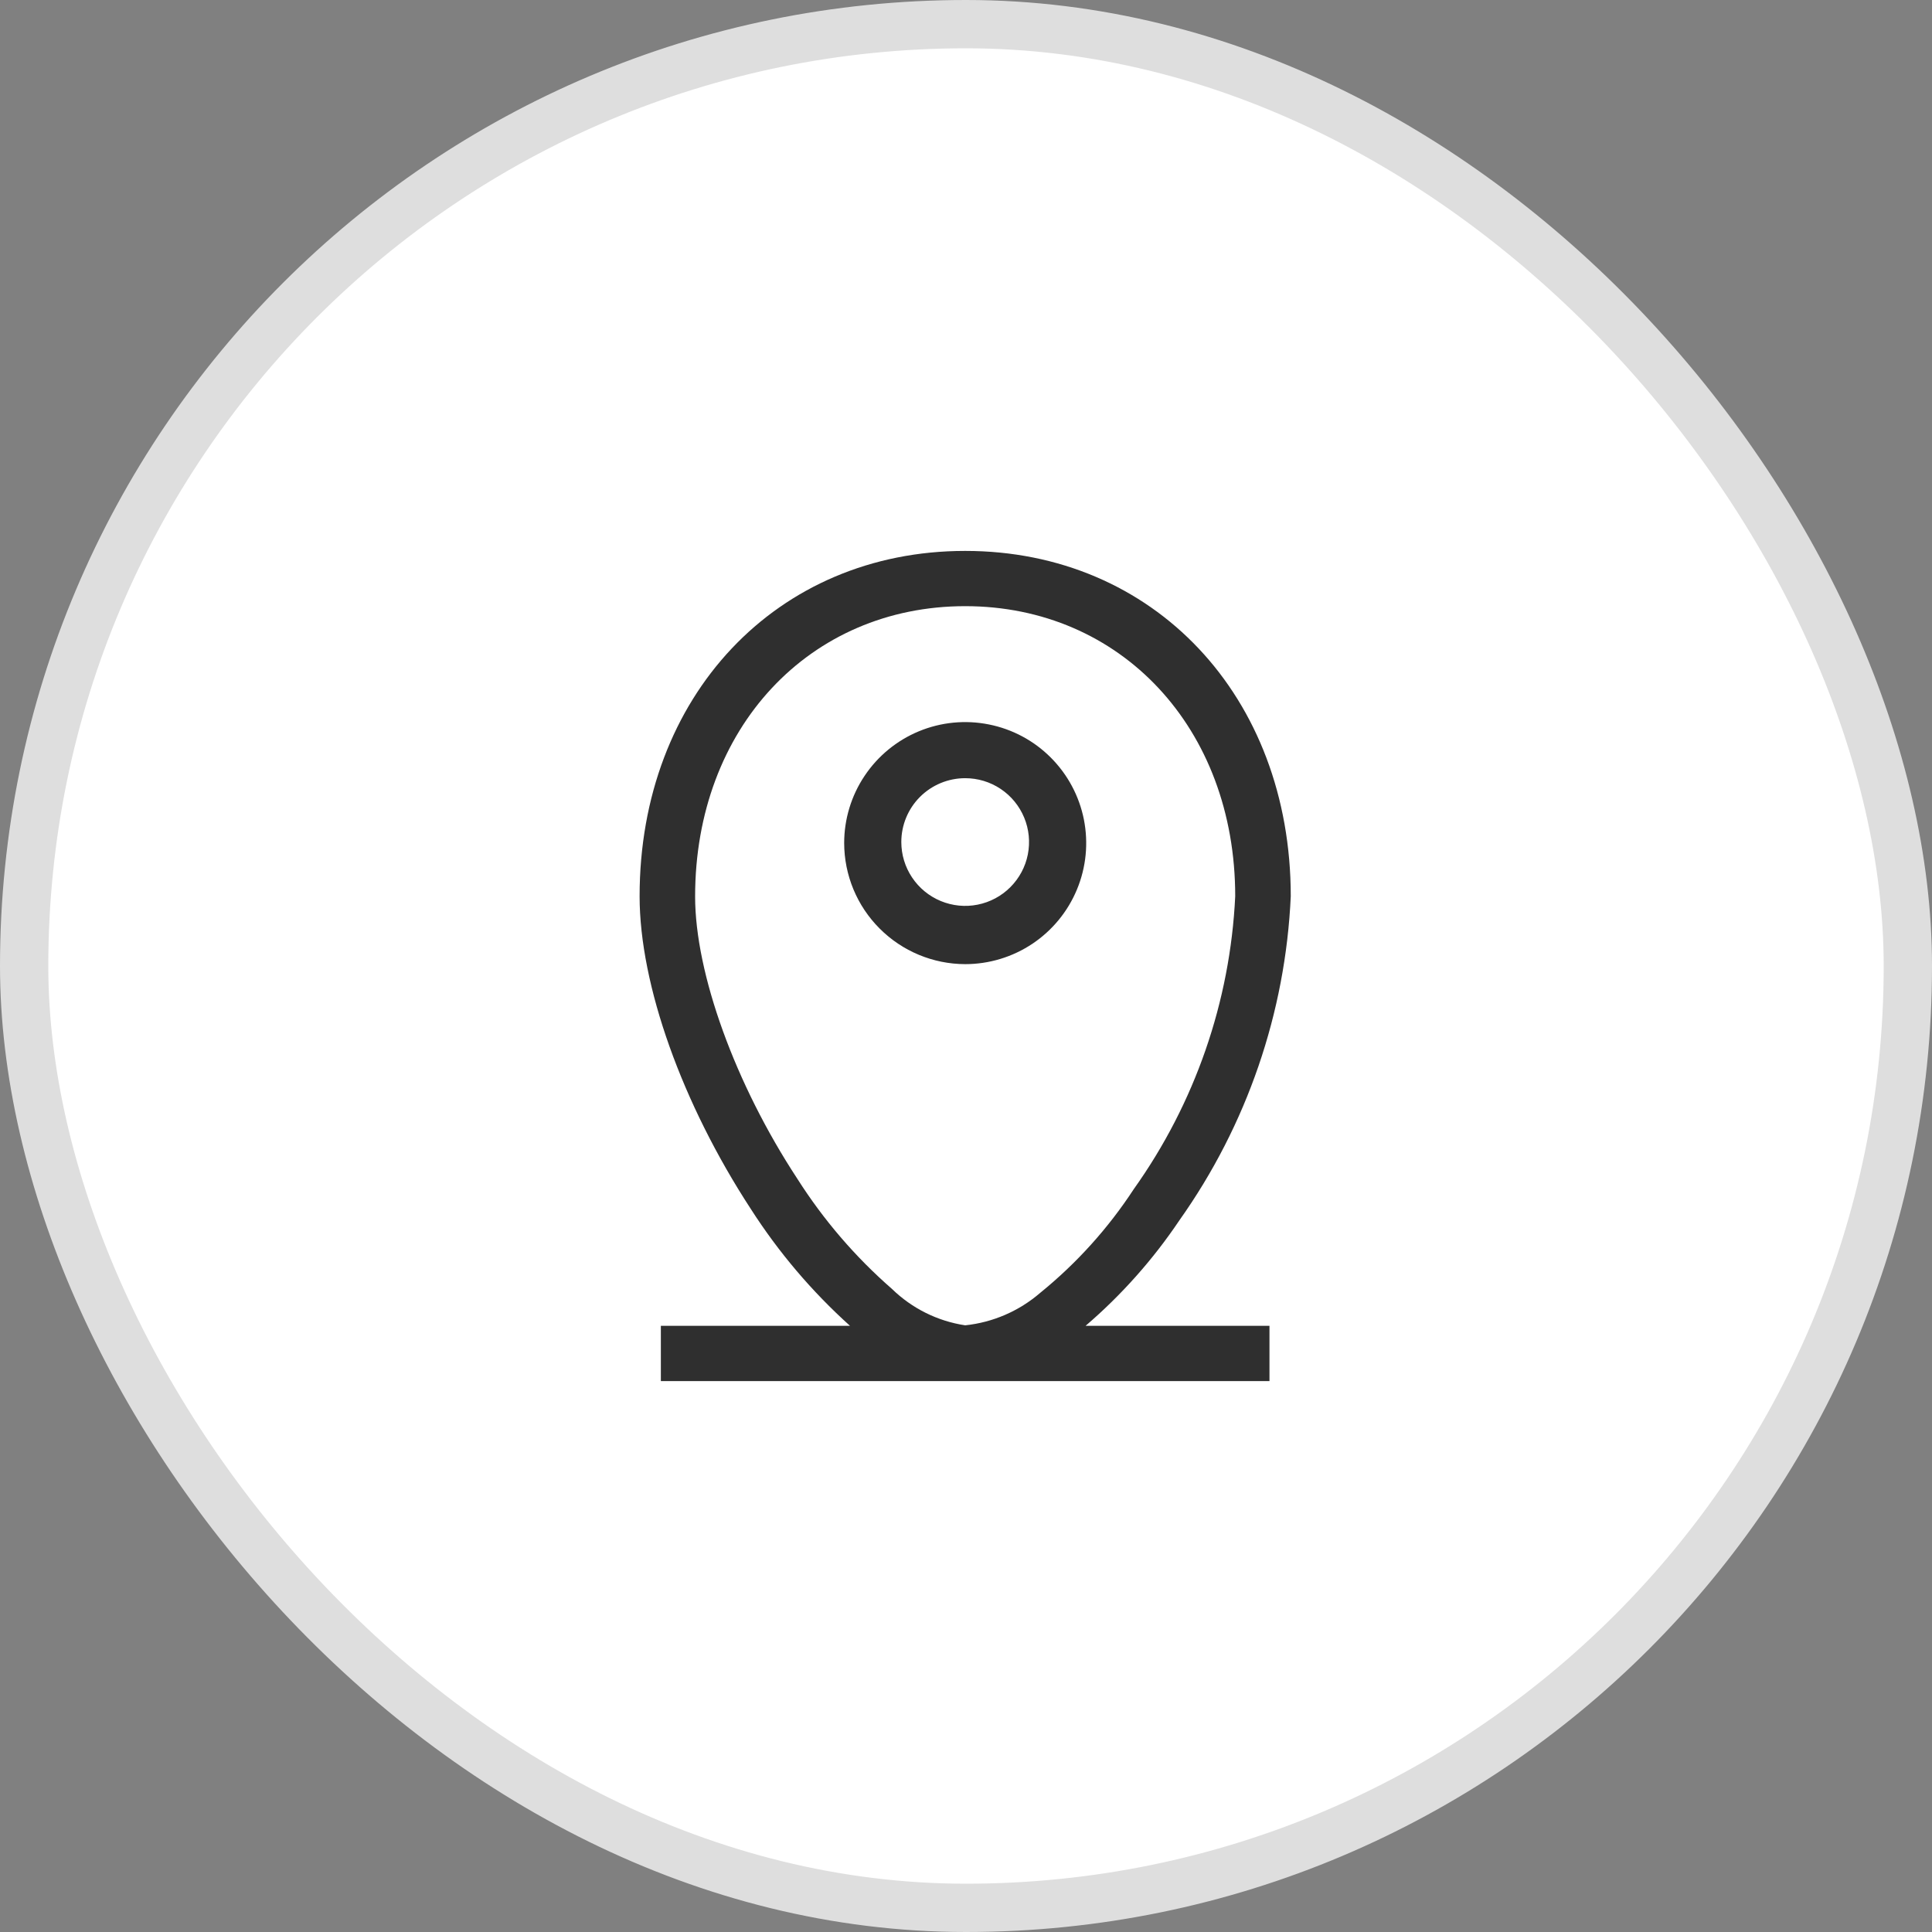
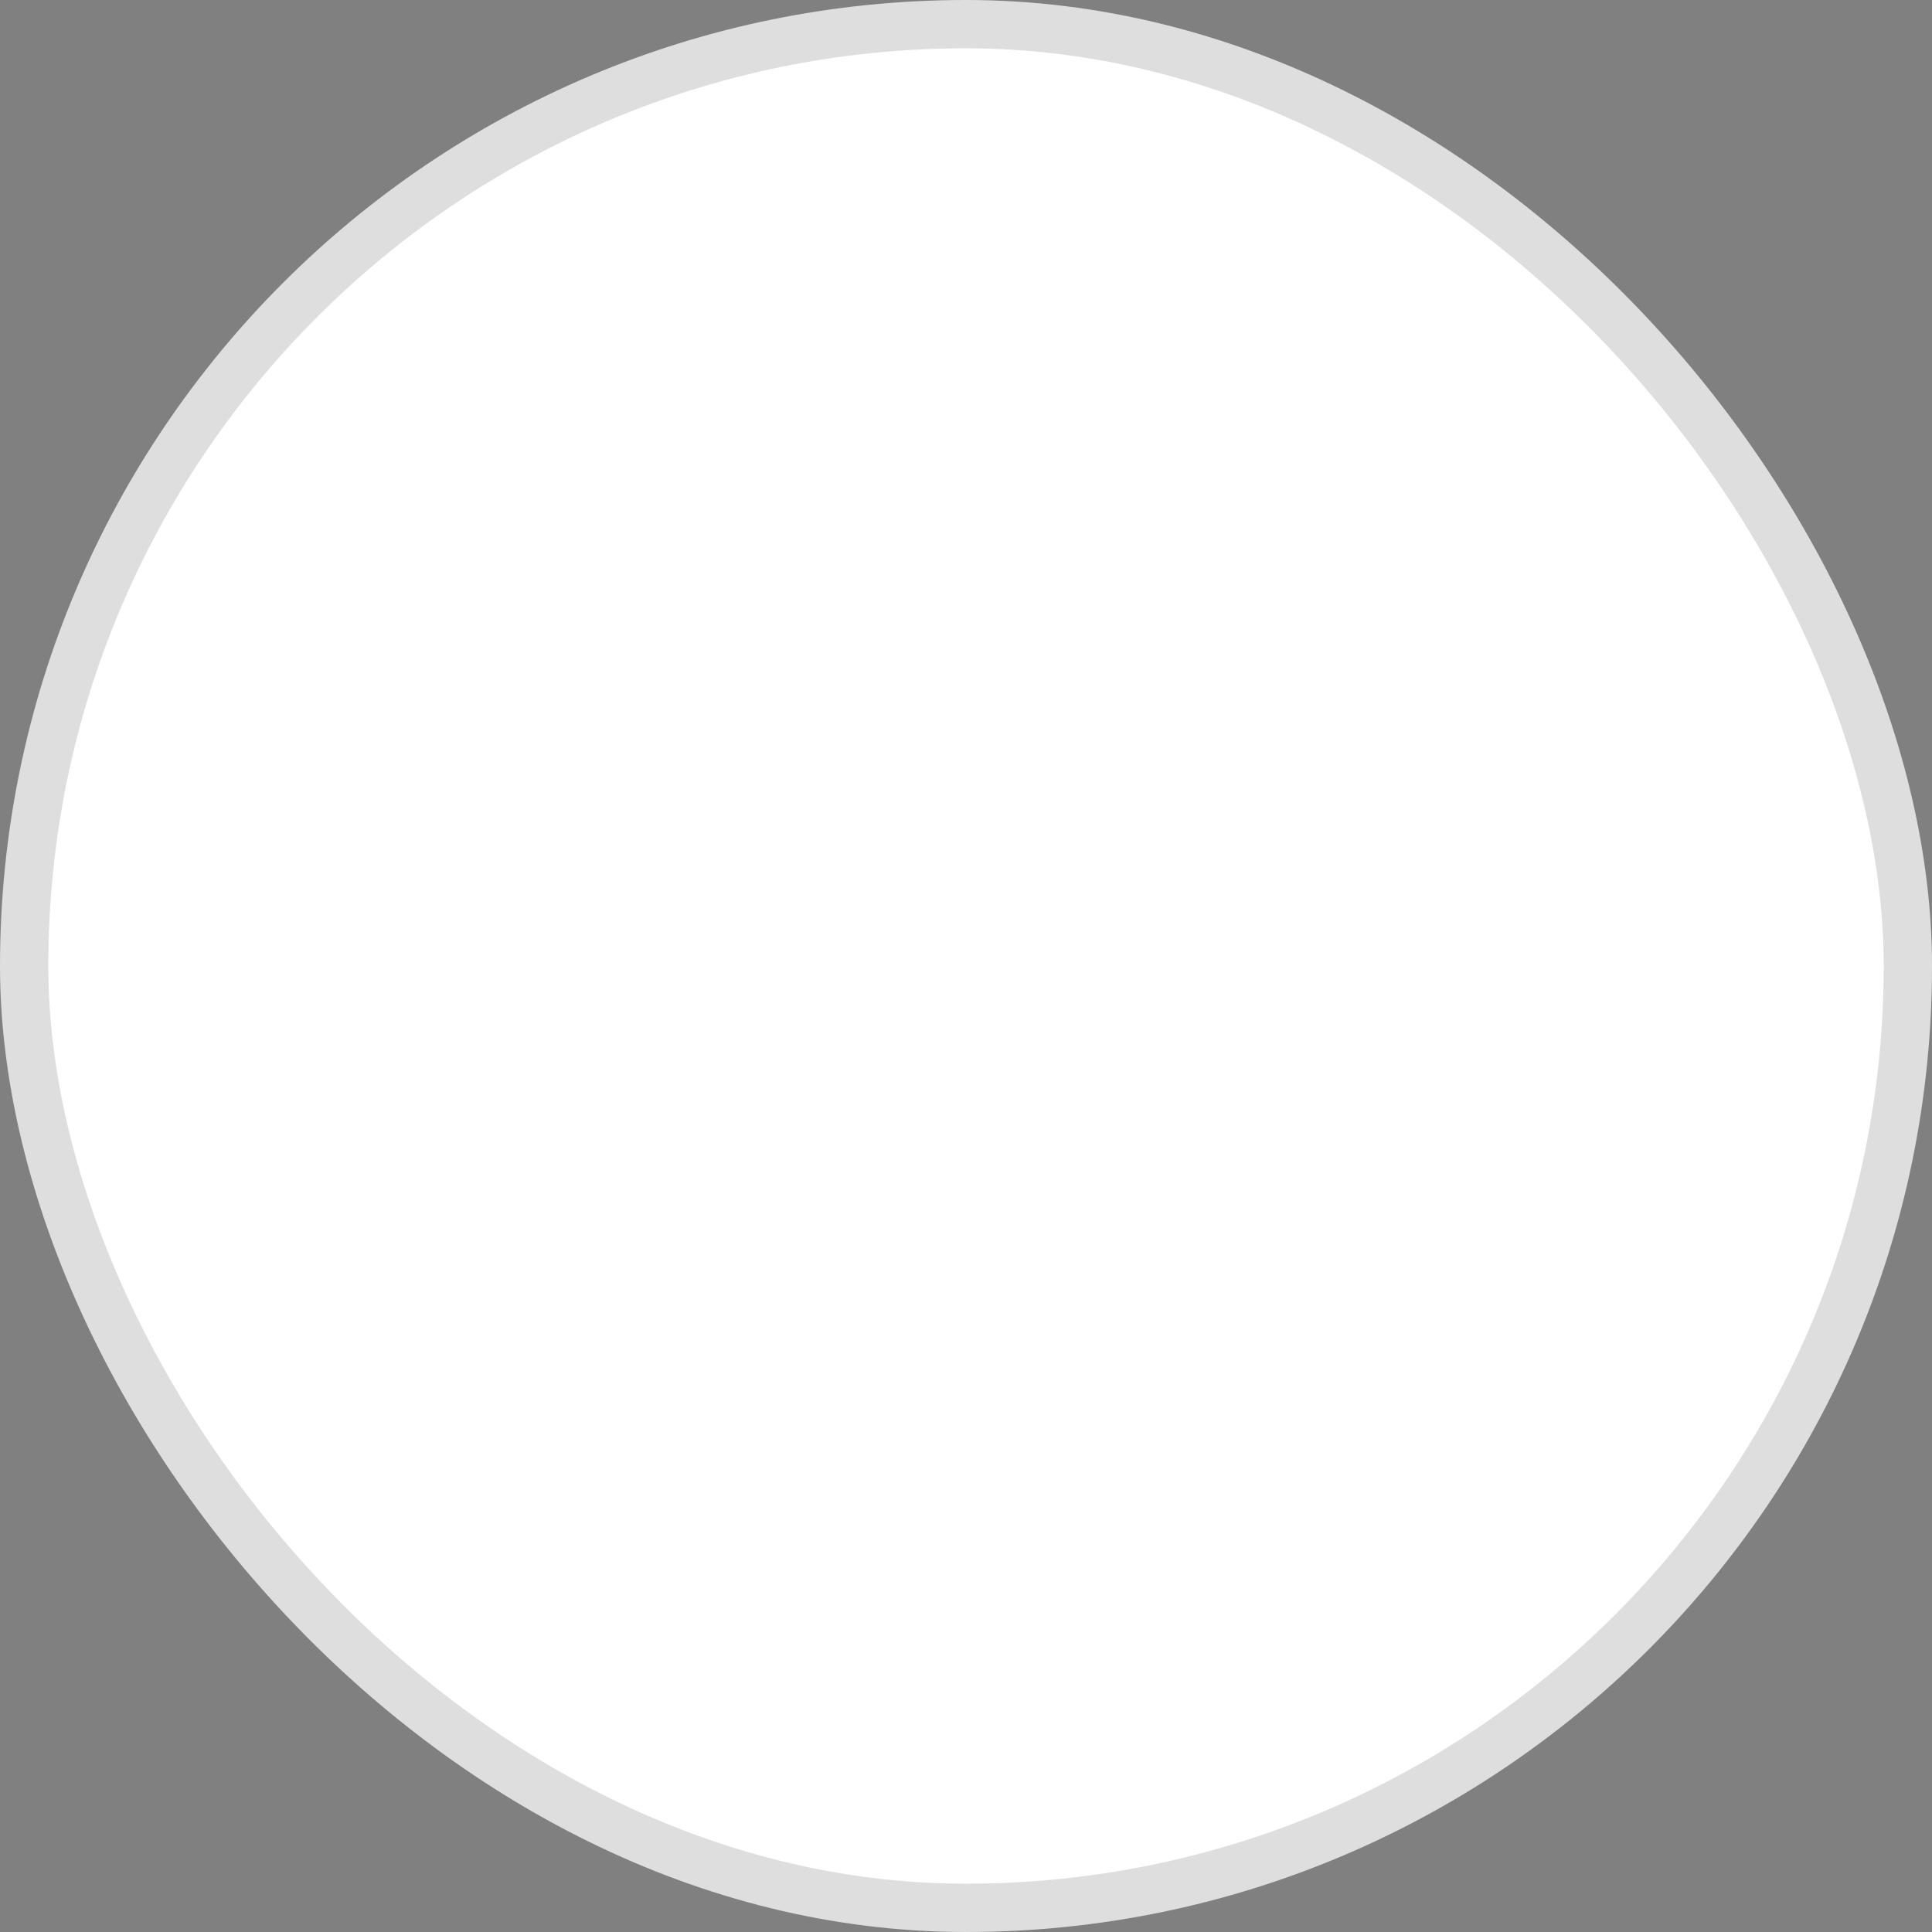
<svg xmlns="http://www.w3.org/2000/svg" width="52" height="52" viewBox="0 0 52 52" fill="none">
  <rect x="0" y="0" width="52" height="52" fill="#808080" stroke="none" />
  <rect x="0.65" y="0.65" width="50.7" height="50.7" rx="25.35" fill="white" />
  <rect x="0.65" y="0.65" width="50.7" height="50.7" rx="25.35" stroke="#DEDEDE" stroke-width="1.3" />
-   <path d="M31.745 32.843C33.56 30.284 34.6 27.256 34.741 24.122C34.741 18.738 31.054 14.828 25.978 14.828C20.902 14.828 17.215 18.738 17.215 24.122C17.215 26.51 18.36 29.708 20.21 32.542C20.955 33.705 21.852 34.761 22.878 35.685H17.787V37.172H34.168V35.685H29.218C30.185 34.856 31.035 33.9 31.745 32.843ZM21.46 31.726C19.791 29.184 18.709 26.203 18.709 24.129C18.709 19.597 21.788 16.315 25.978 16.315C30.167 16.315 33.246 19.597 33.246 24.122C33.111 26.957 32.163 29.693 30.516 32.005C29.826 33.061 28.976 34.003 27.996 34.798C27.428 35.288 26.724 35.593 25.978 35.671C25.235 35.559 24.547 35.217 24.009 34.693C23.021 33.832 22.163 32.832 21.46 31.726Z" fill="#2F2F2F" />
-   <path d="M25.978 25.95C26.622 25.95 27.252 25.759 27.788 25.401C28.323 25.043 28.741 24.534 28.987 23.939C29.234 23.344 29.298 22.689 29.173 22.057C29.047 21.425 28.737 20.845 28.281 20.389C27.826 19.933 27.245 19.623 26.613 19.498C25.982 19.372 25.327 19.436 24.731 19.683C24.136 19.93 23.628 20.347 23.27 20.883C22.912 21.418 22.721 22.048 22.721 22.692C22.723 23.556 23.066 24.383 23.677 24.993C24.287 25.604 25.115 25.948 25.978 25.95ZM25.978 20.945C26.318 20.945 26.65 21.045 26.933 21.234C27.216 21.423 27.436 21.692 27.566 22.006C27.696 22.32 27.73 22.665 27.664 22.999C27.598 23.332 27.434 23.638 27.193 23.879C26.953 24.119 26.647 24.283 26.313 24.349C25.98 24.416 25.634 24.381 25.32 24.251C25.006 24.121 24.738 23.901 24.549 23.618C24.36 23.336 24.259 23.003 24.259 22.663C24.259 22.207 24.44 21.77 24.762 21.448C25.085 21.126 25.522 20.945 25.978 20.945Z" fill="#2F2F2F" />
</svg>